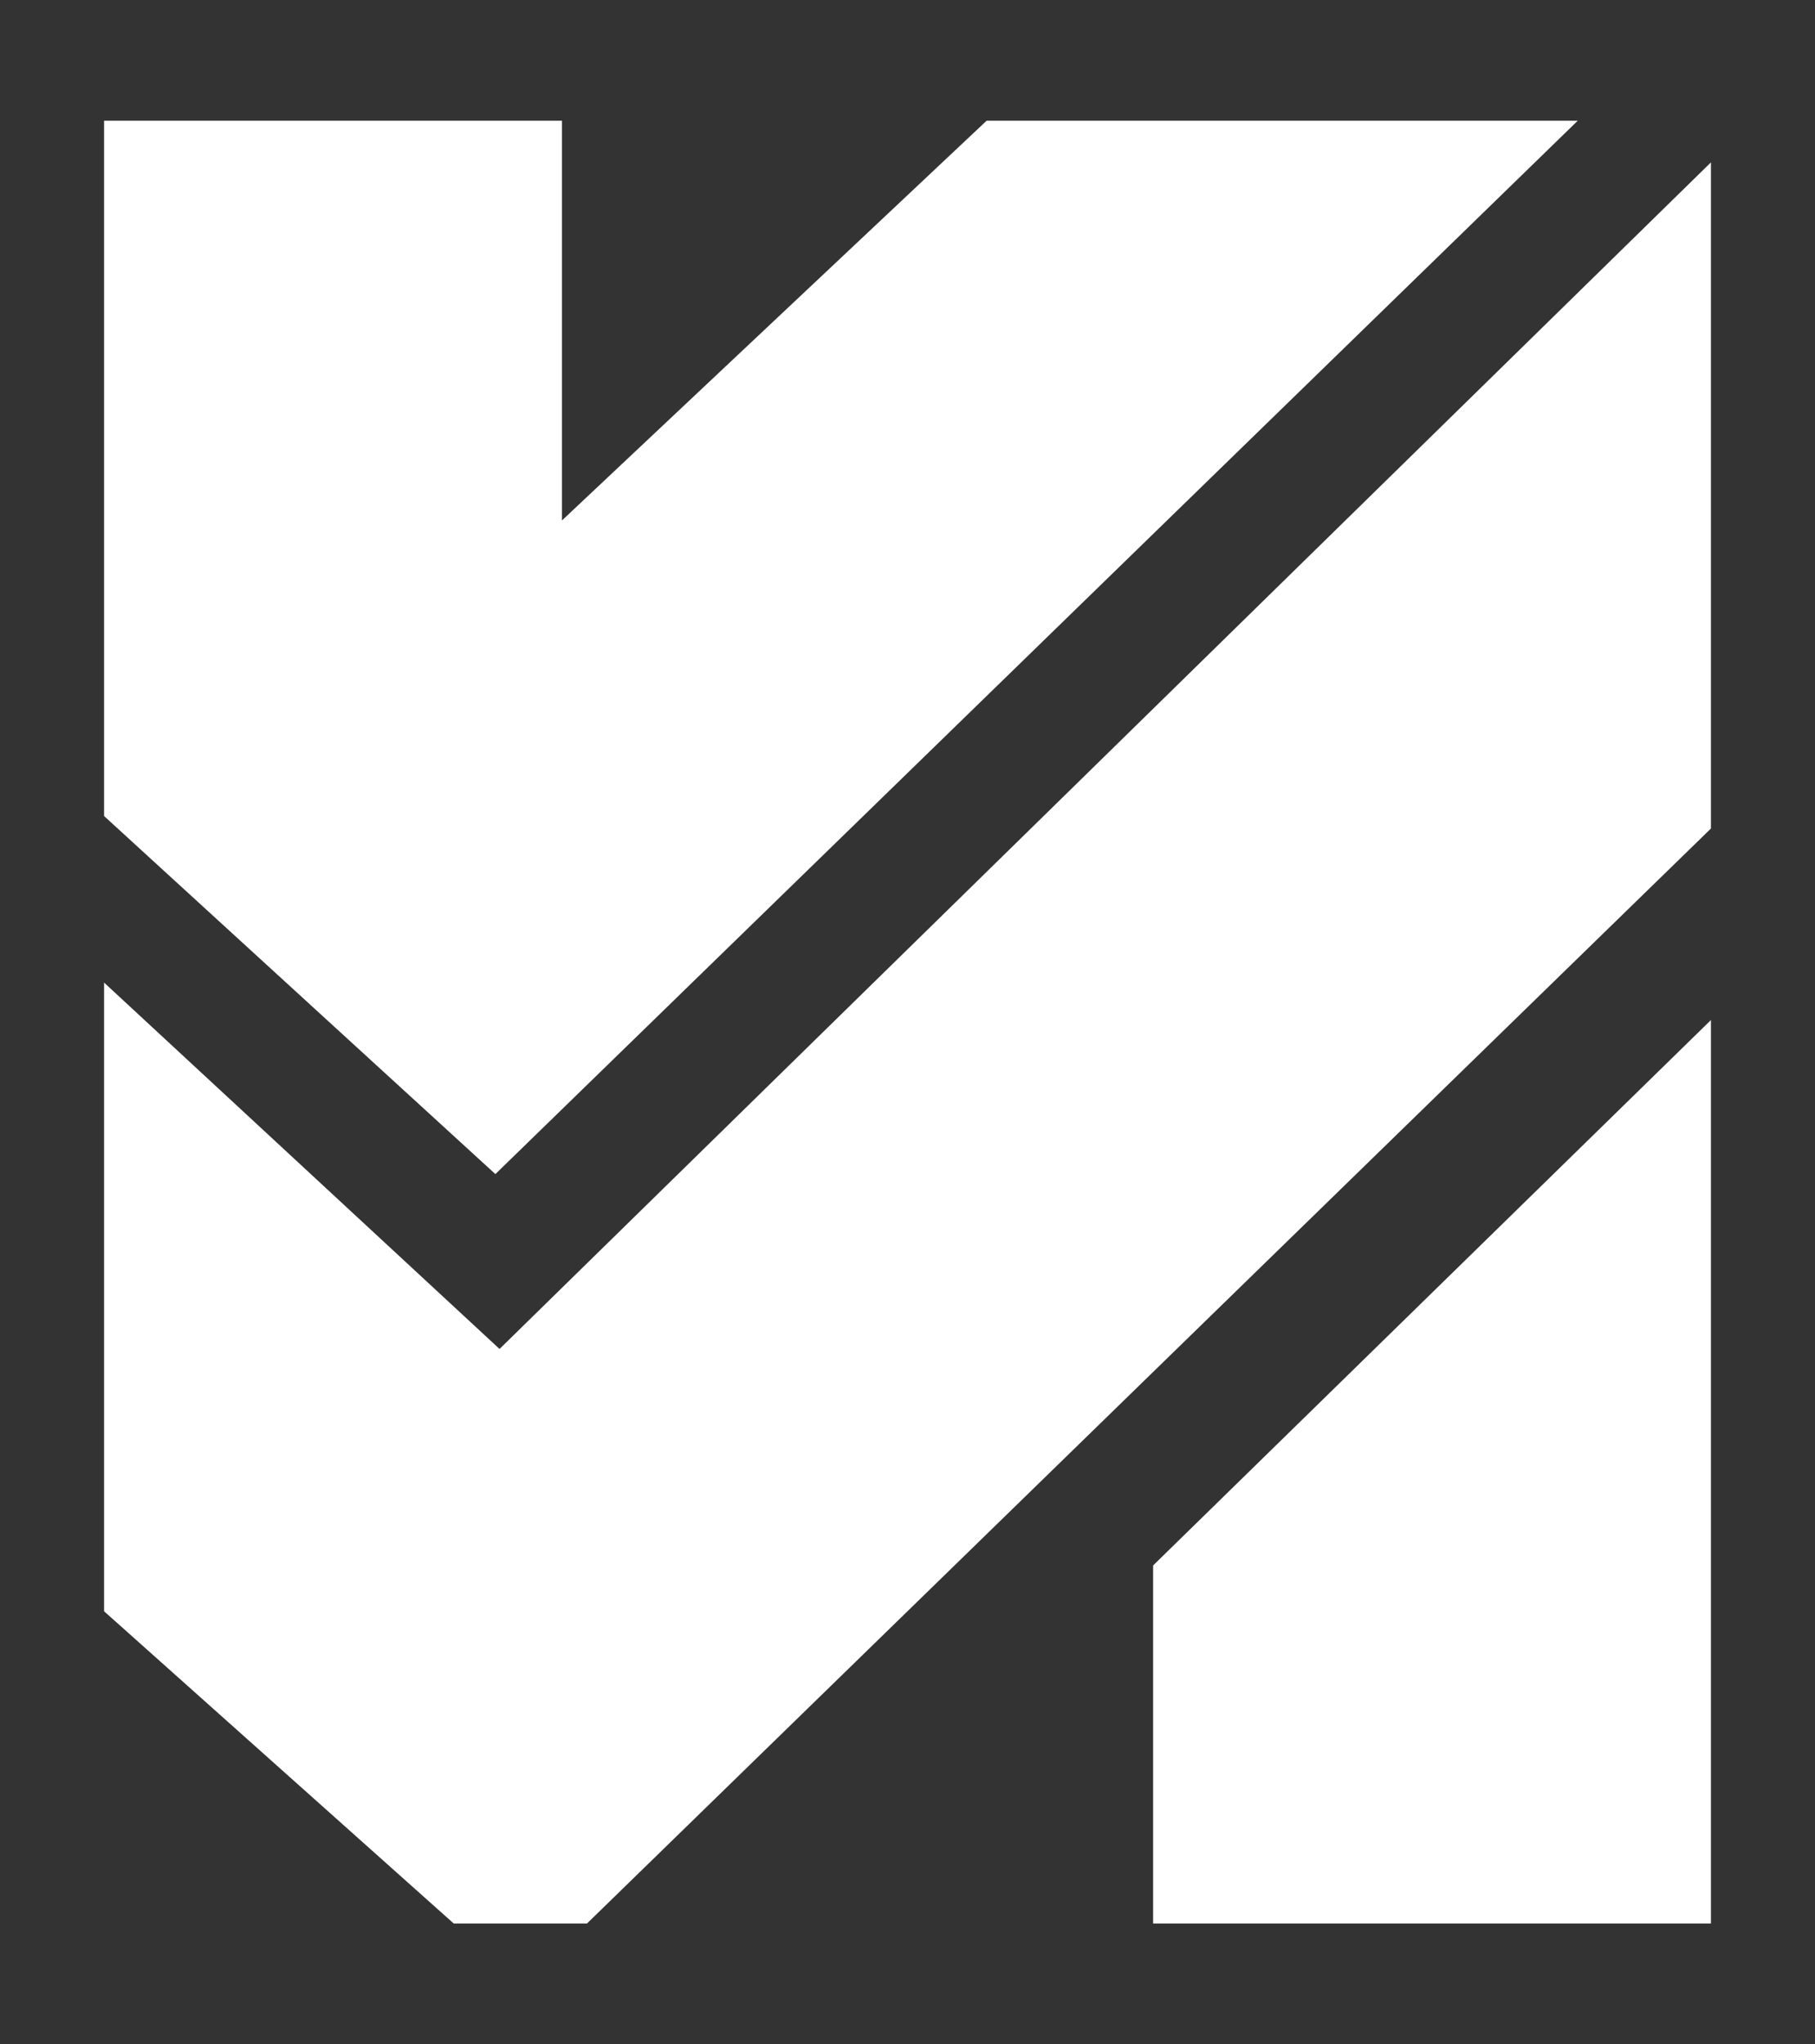
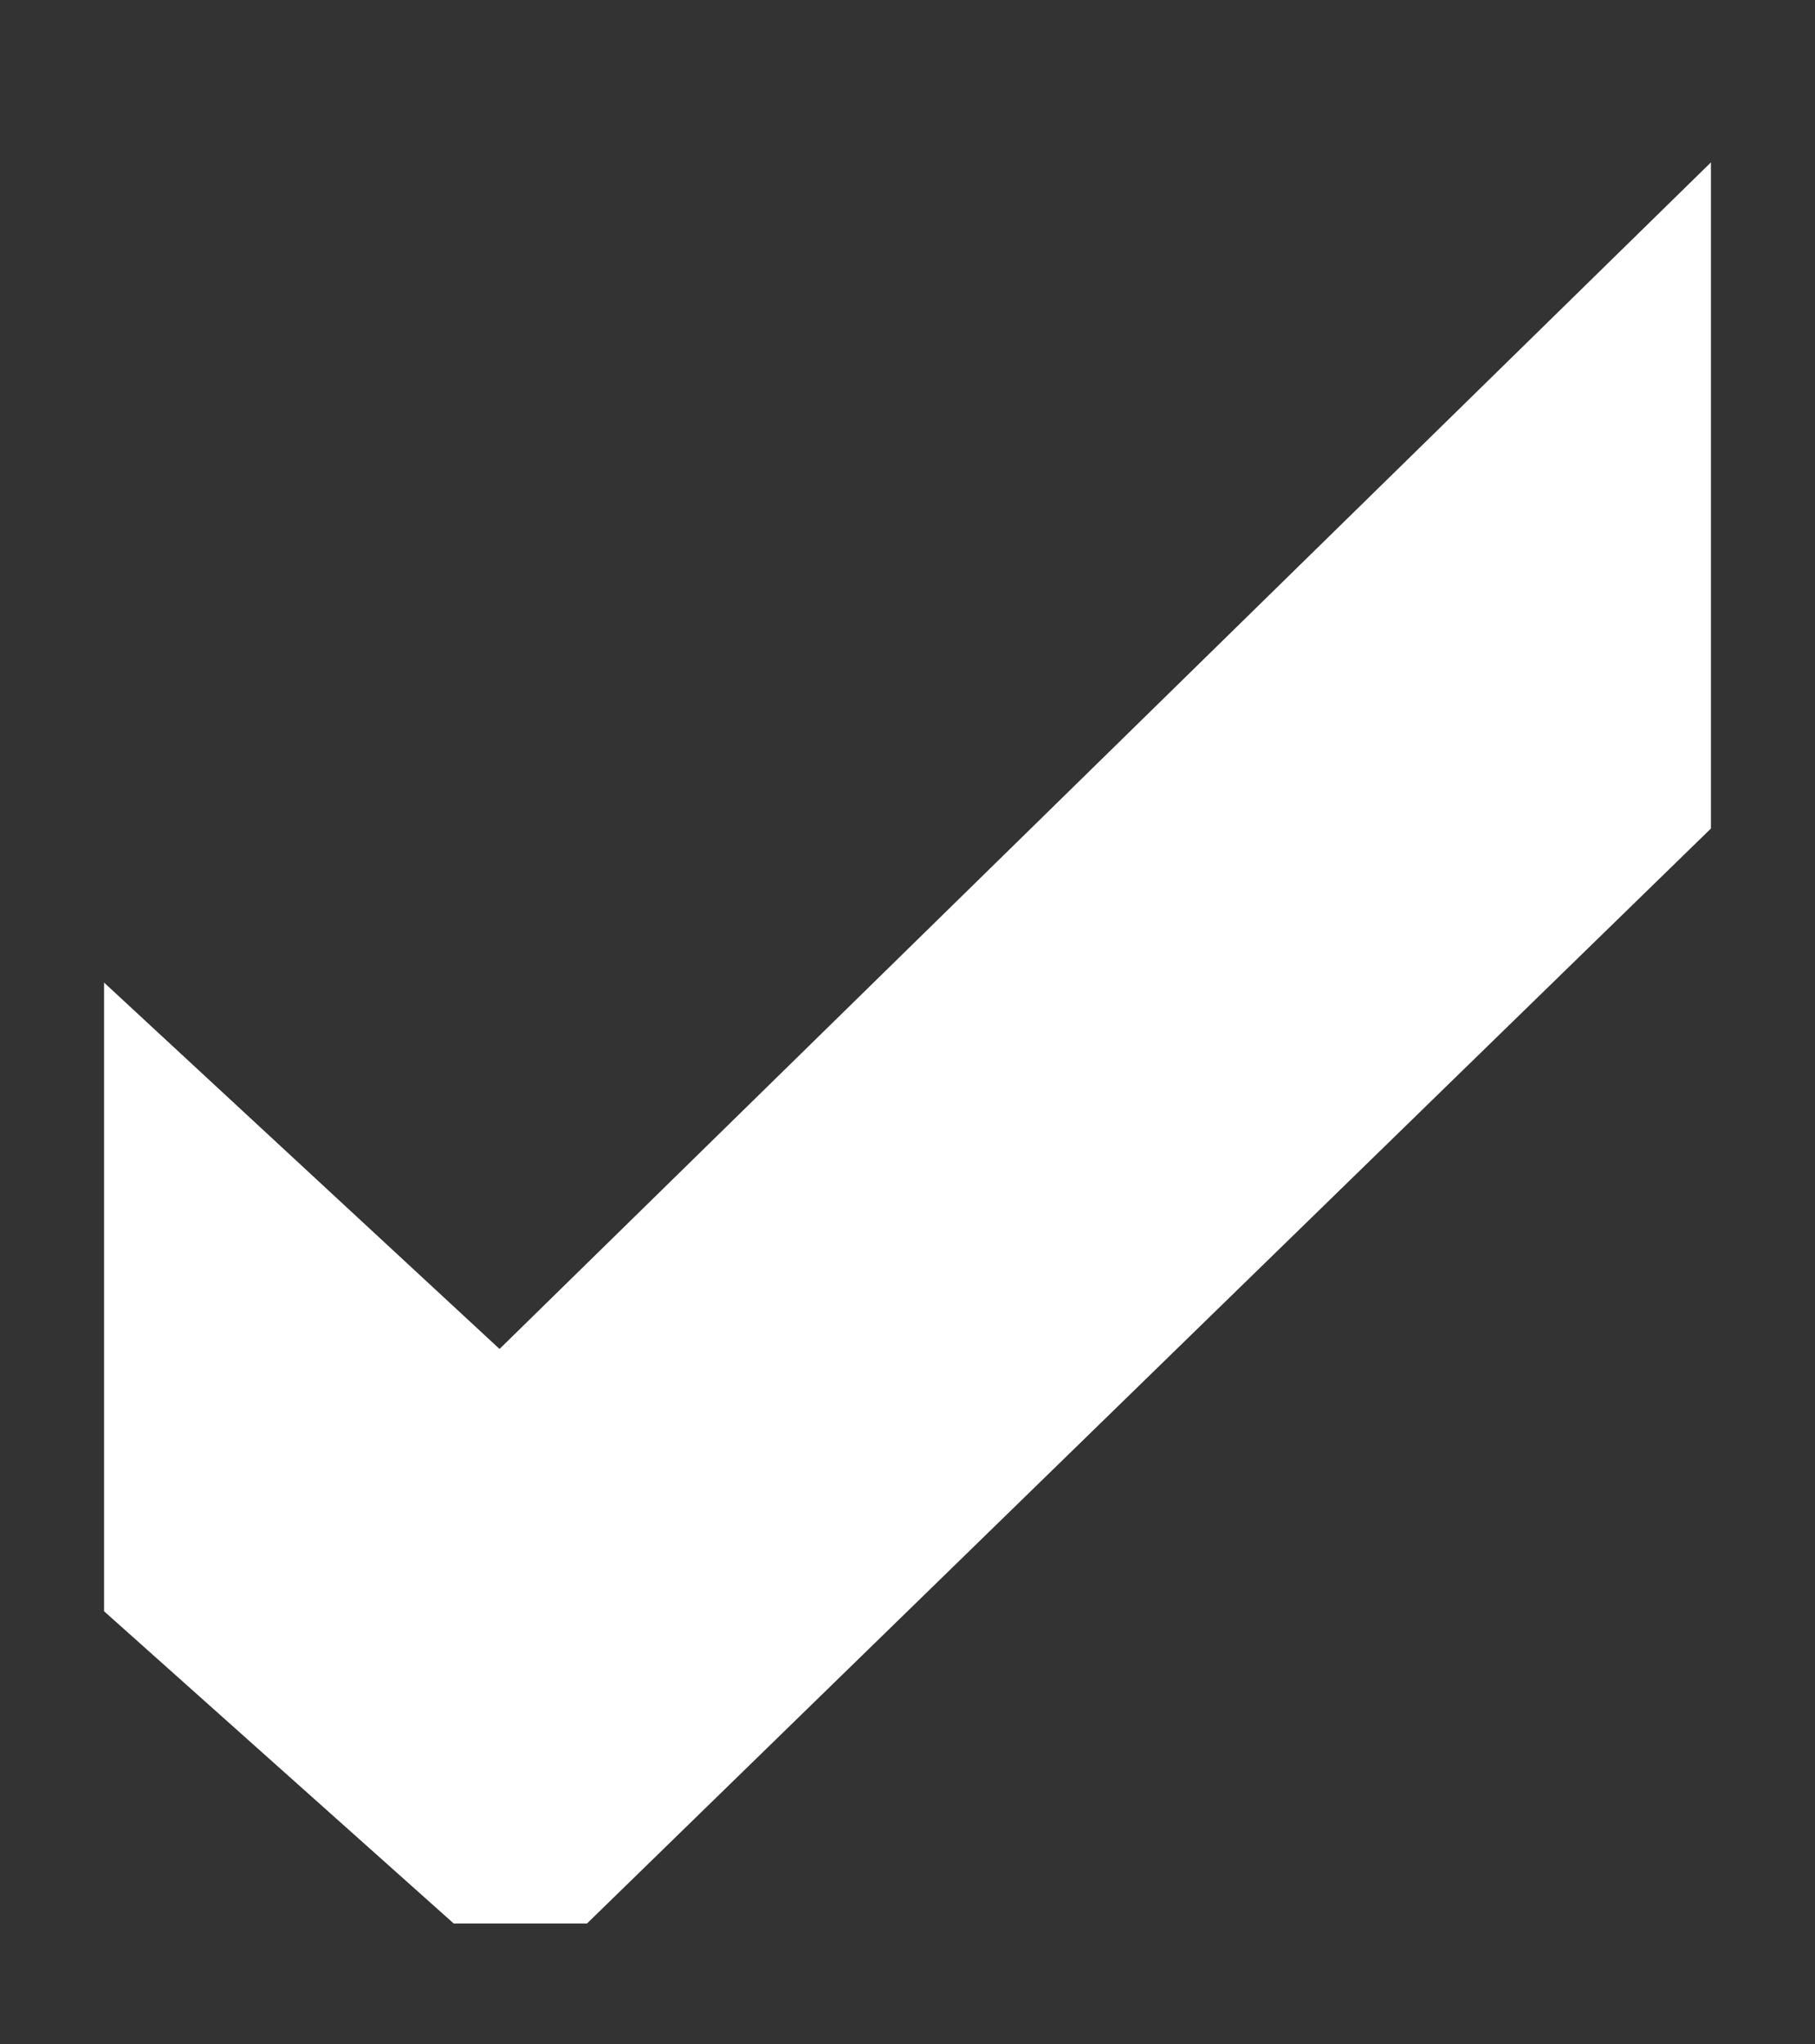
<svg xmlns="http://www.w3.org/2000/svg" version="1.1" id="Capa_1" x="0px" y="0px" viewBox="0 0 43.6 49.1" style="enable-background:new 0 0 43.6 49.1;" xml:space="preserve">
  <rect x="0" y="0" width="43.6" height="49.1" fill="#333333" stroke="none" />
  <style type="text/css">
	.st0{fill:#FFFFFF;}
</style>
  <g>
    <polygon class="st0" points="41.1,3.9 12,32.4 2.5,23.6 2.5,38.7 10.9,46.2 14.1,46.2 41.1,19.9  " />
-     <polygon class="st0" points="27.7,37.6 27.7,46.2 41.1,46.2 41.1,24.5  " />
-     <polygon class="st0" points="37.9,2.9 23.7,2.9 13.5,12.5 13.5,2.9 2.5,2.9 2.5,19.6 11.9,28.2  " />
  </g>
</svg>